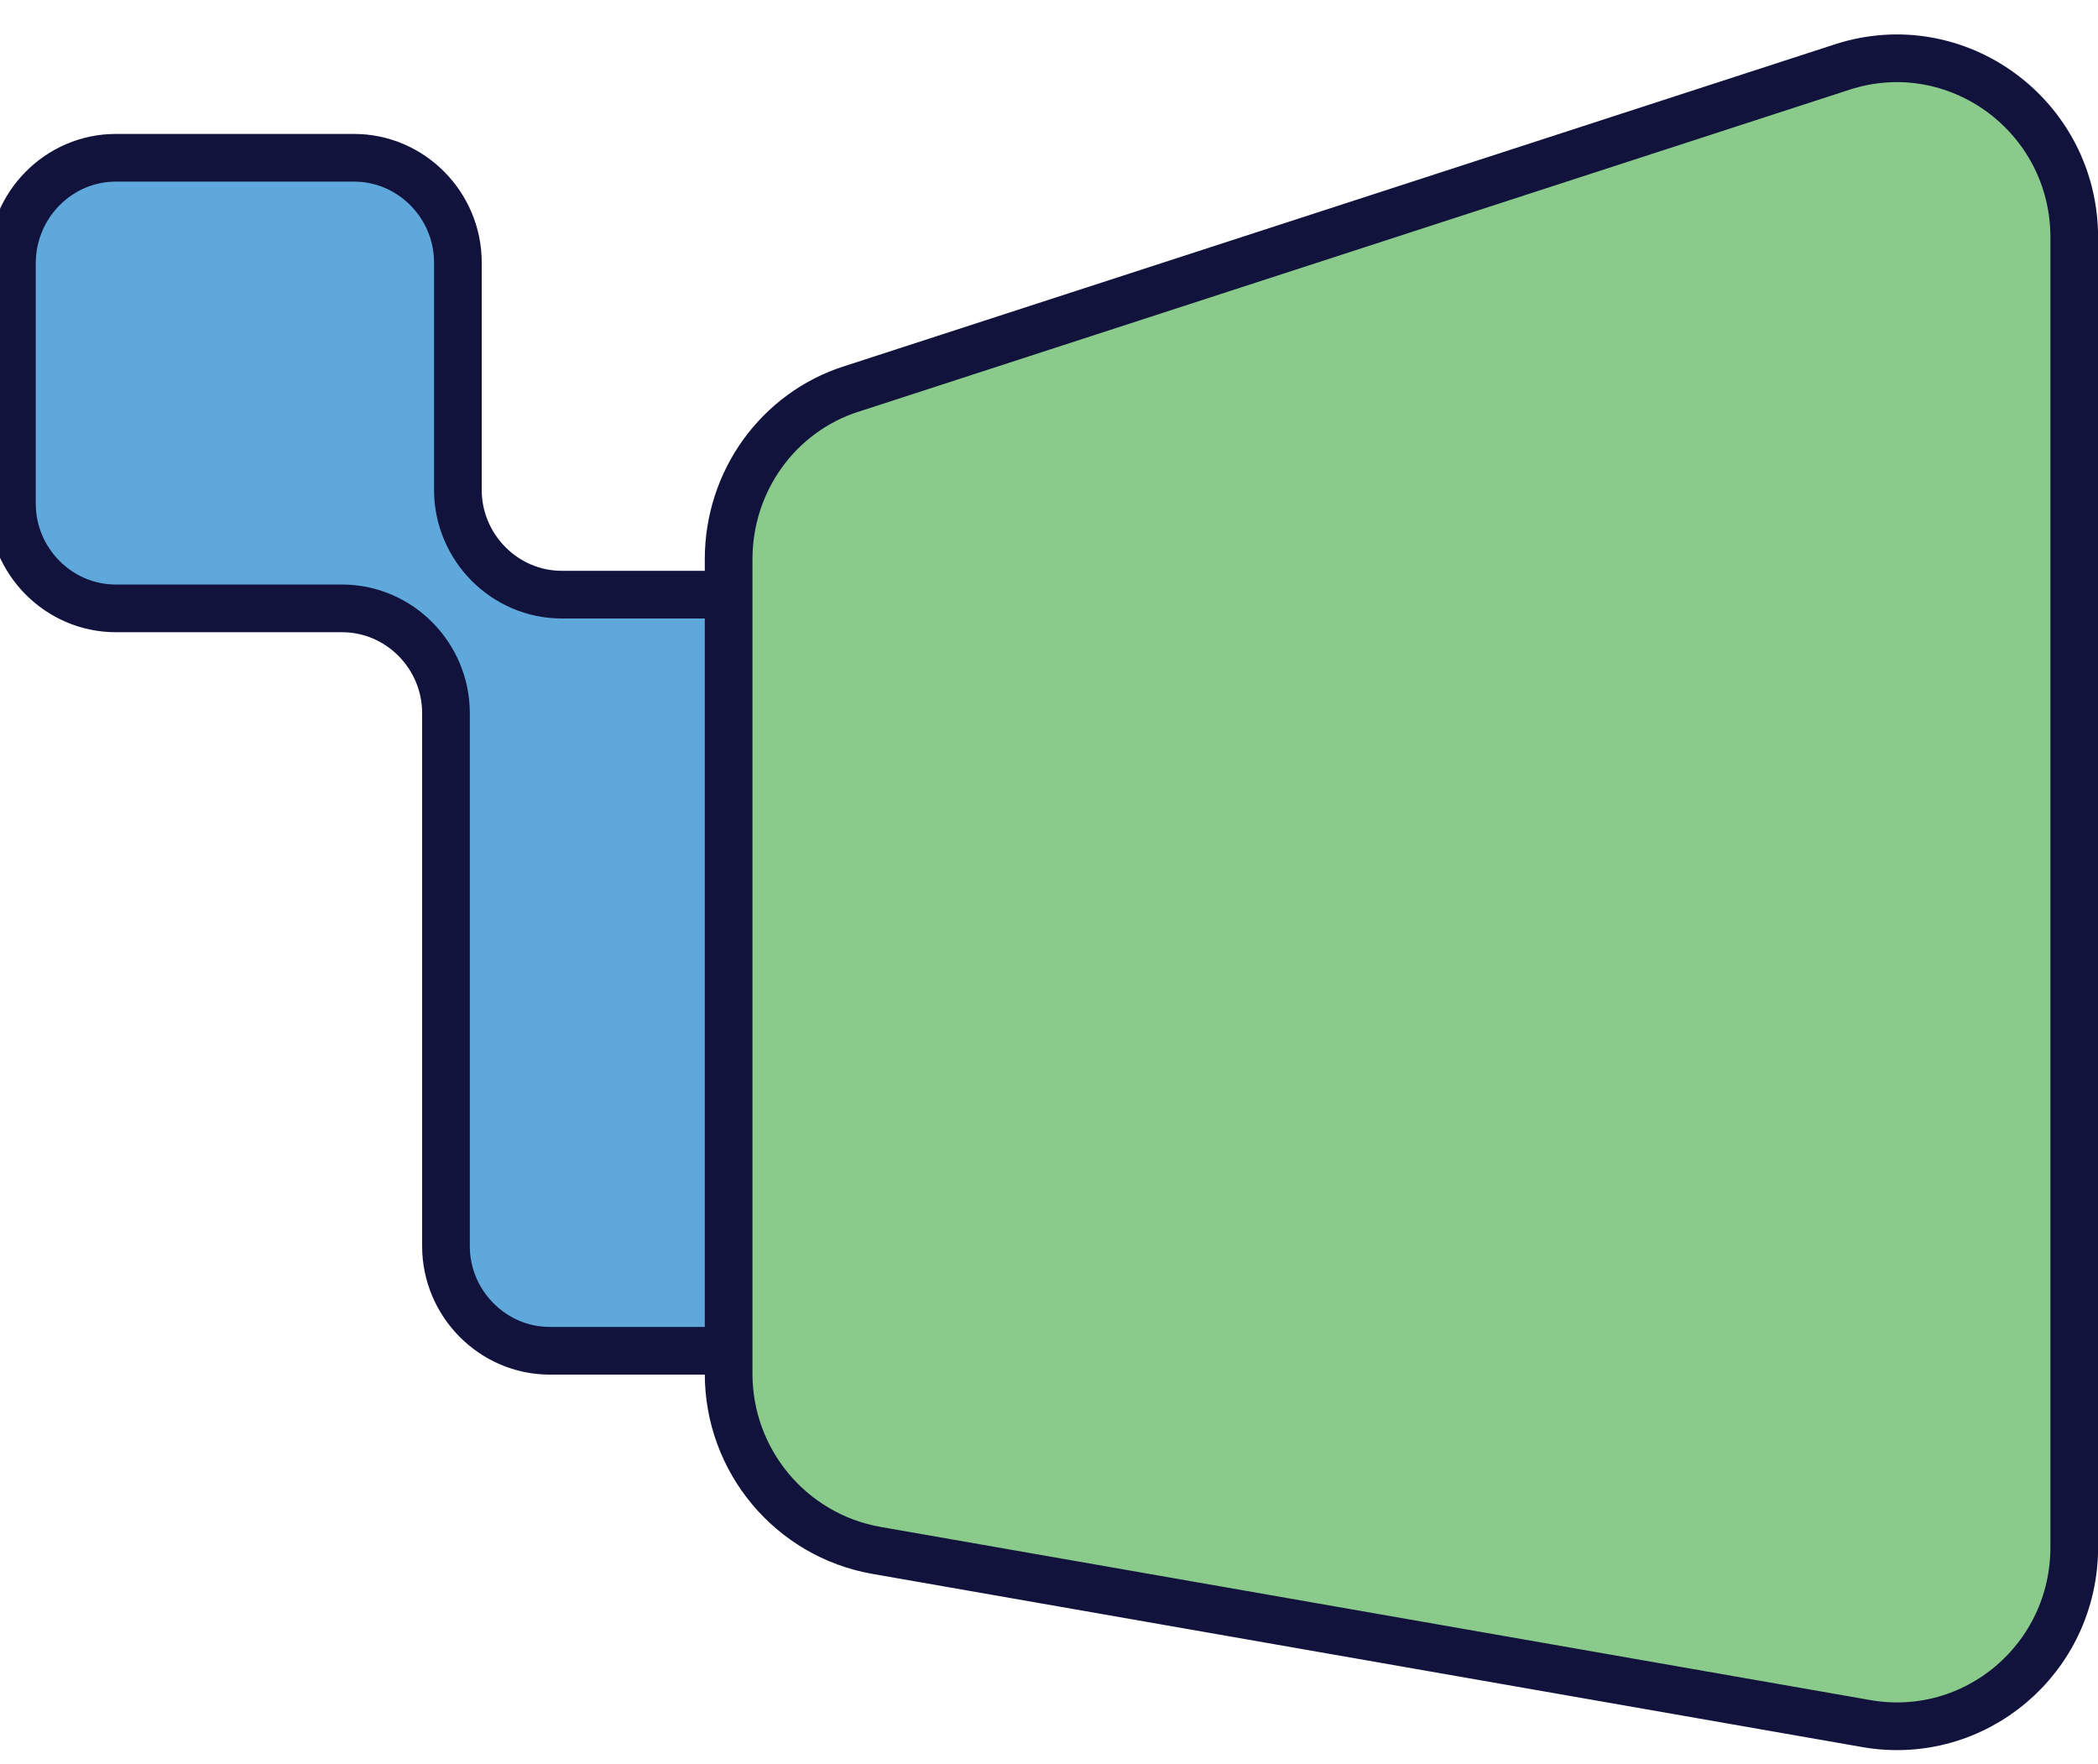
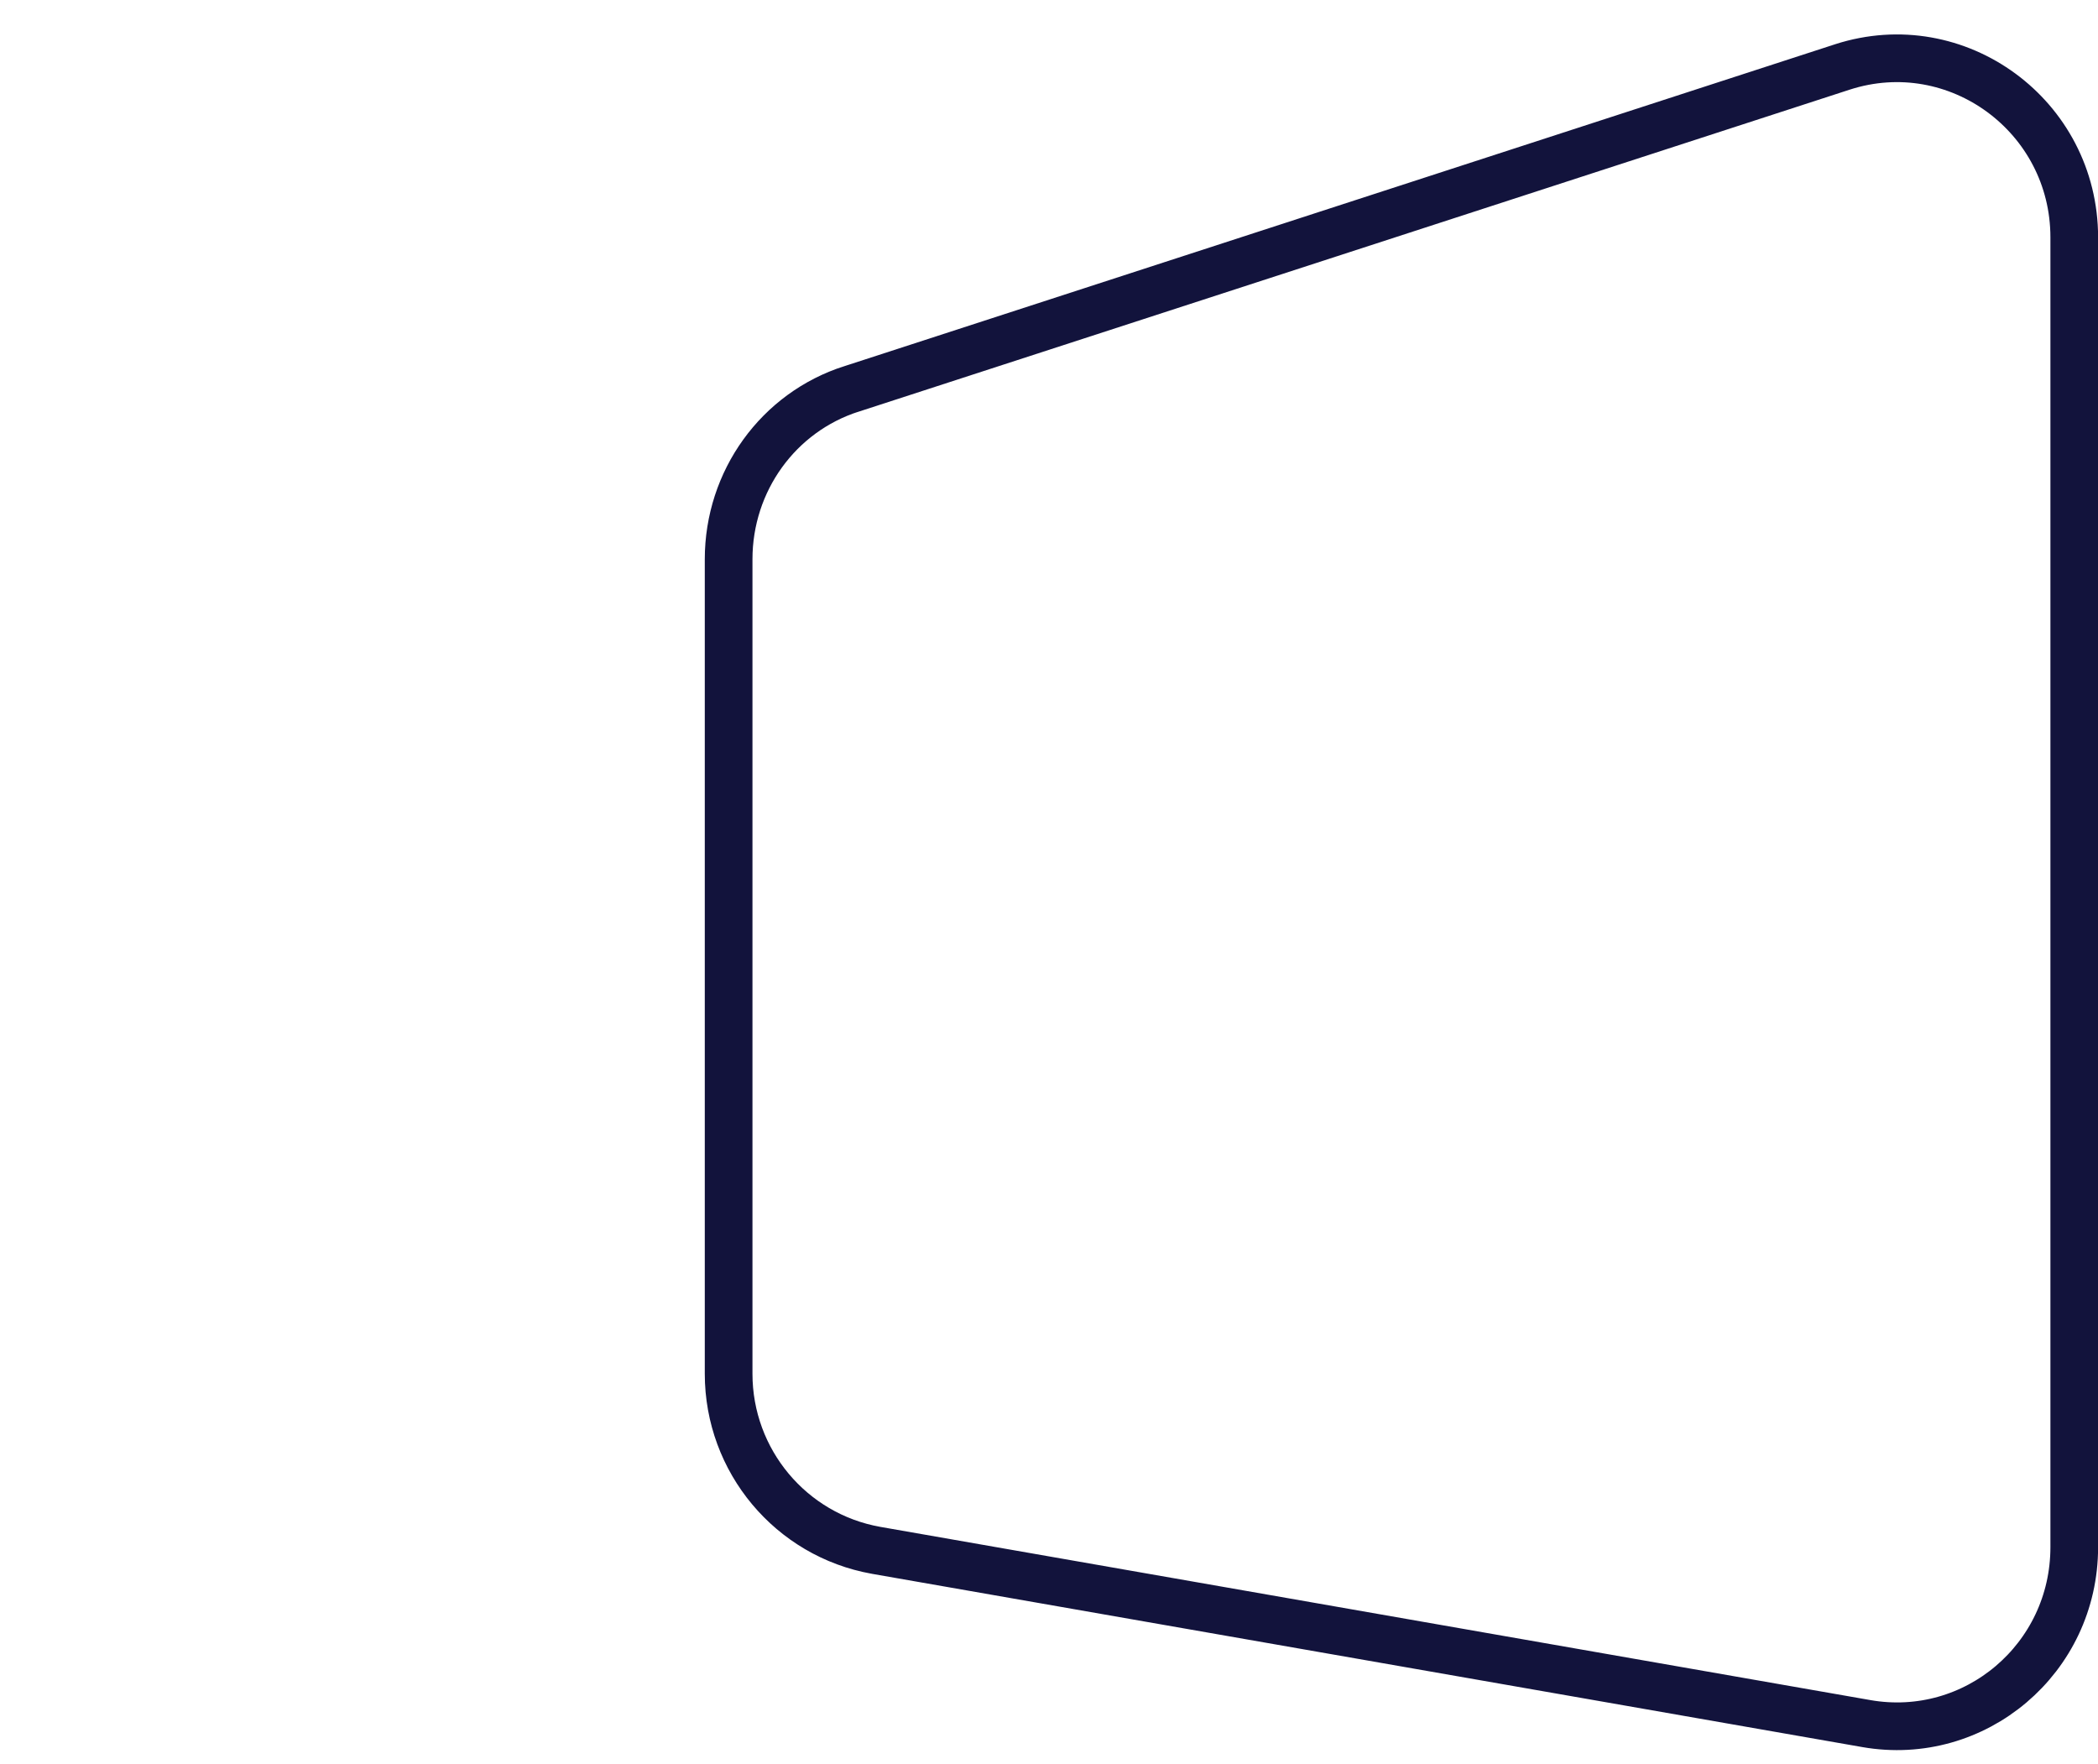
<svg xmlns="http://www.w3.org/2000/svg" width="44" height="37" viewBox="0 0 44 37" fill="none">
  <g clip-path="url(#clip0_2957_503)">
-     <path d="M22.884 28.329H11.531C10.335 28.329 9.353 27.339 9.353 26.133V14.955C9.353 13.749 8.372 12.759 7.176 12.759H2.428C1.232 12.759 0.25 11.769 0.25 10.563V5.523C0.25 4.299 1.232 3.309 2.428 3.309H7.426C8.622 3.309 9.603 4.299 9.603 5.505V10.275C9.603 11.481 10.585 12.471 11.781 12.471H22.866C24.062 12.471 25.044 13.461 25.044 14.667V26.115C25.044 27.321 24.062 28.311 22.866 28.311L22.884 28.329Z" fill="#5FA8DC" stroke="#12133C" stroke-miterlimit="10" />
    <g style="mix-blend-mode:multiply">
-       <path d="M38.64 1.404C41.043 0.628 43.502 2.434 43.502 4.979V32.447C43.502 34.787 41.421 36.544 39.143 36.148H39.144L18.367 32.513H18.368C16.59 32.195 15.281 30.64 15.281 28.811V11.729C15.281 10.088 16.323 8.646 17.86 8.155H17.863L38.64 1.404Z" fill="#8ACA8B" />
      <path d="M38.64 1.404C41.043 0.628 43.502 2.434 43.502 4.979V32.447C43.502 34.787 41.421 36.544 39.143 36.148H39.144L18.367 32.513H18.368C16.59 32.195 15.281 30.64 15.281 28.811V11.729C15.281 10.088 16.323 8.646 17.86 8.155H17.863L38.64 1.404Z" stroke="#12133C" />
    </g>
  </g>
  <defs>
    <clipPath id="clip0_2957_503">
      <rect width="44" height="36" fill="white" transform="translate(0 0.715)" />
    </clipPath>
  </defs>
</svg>